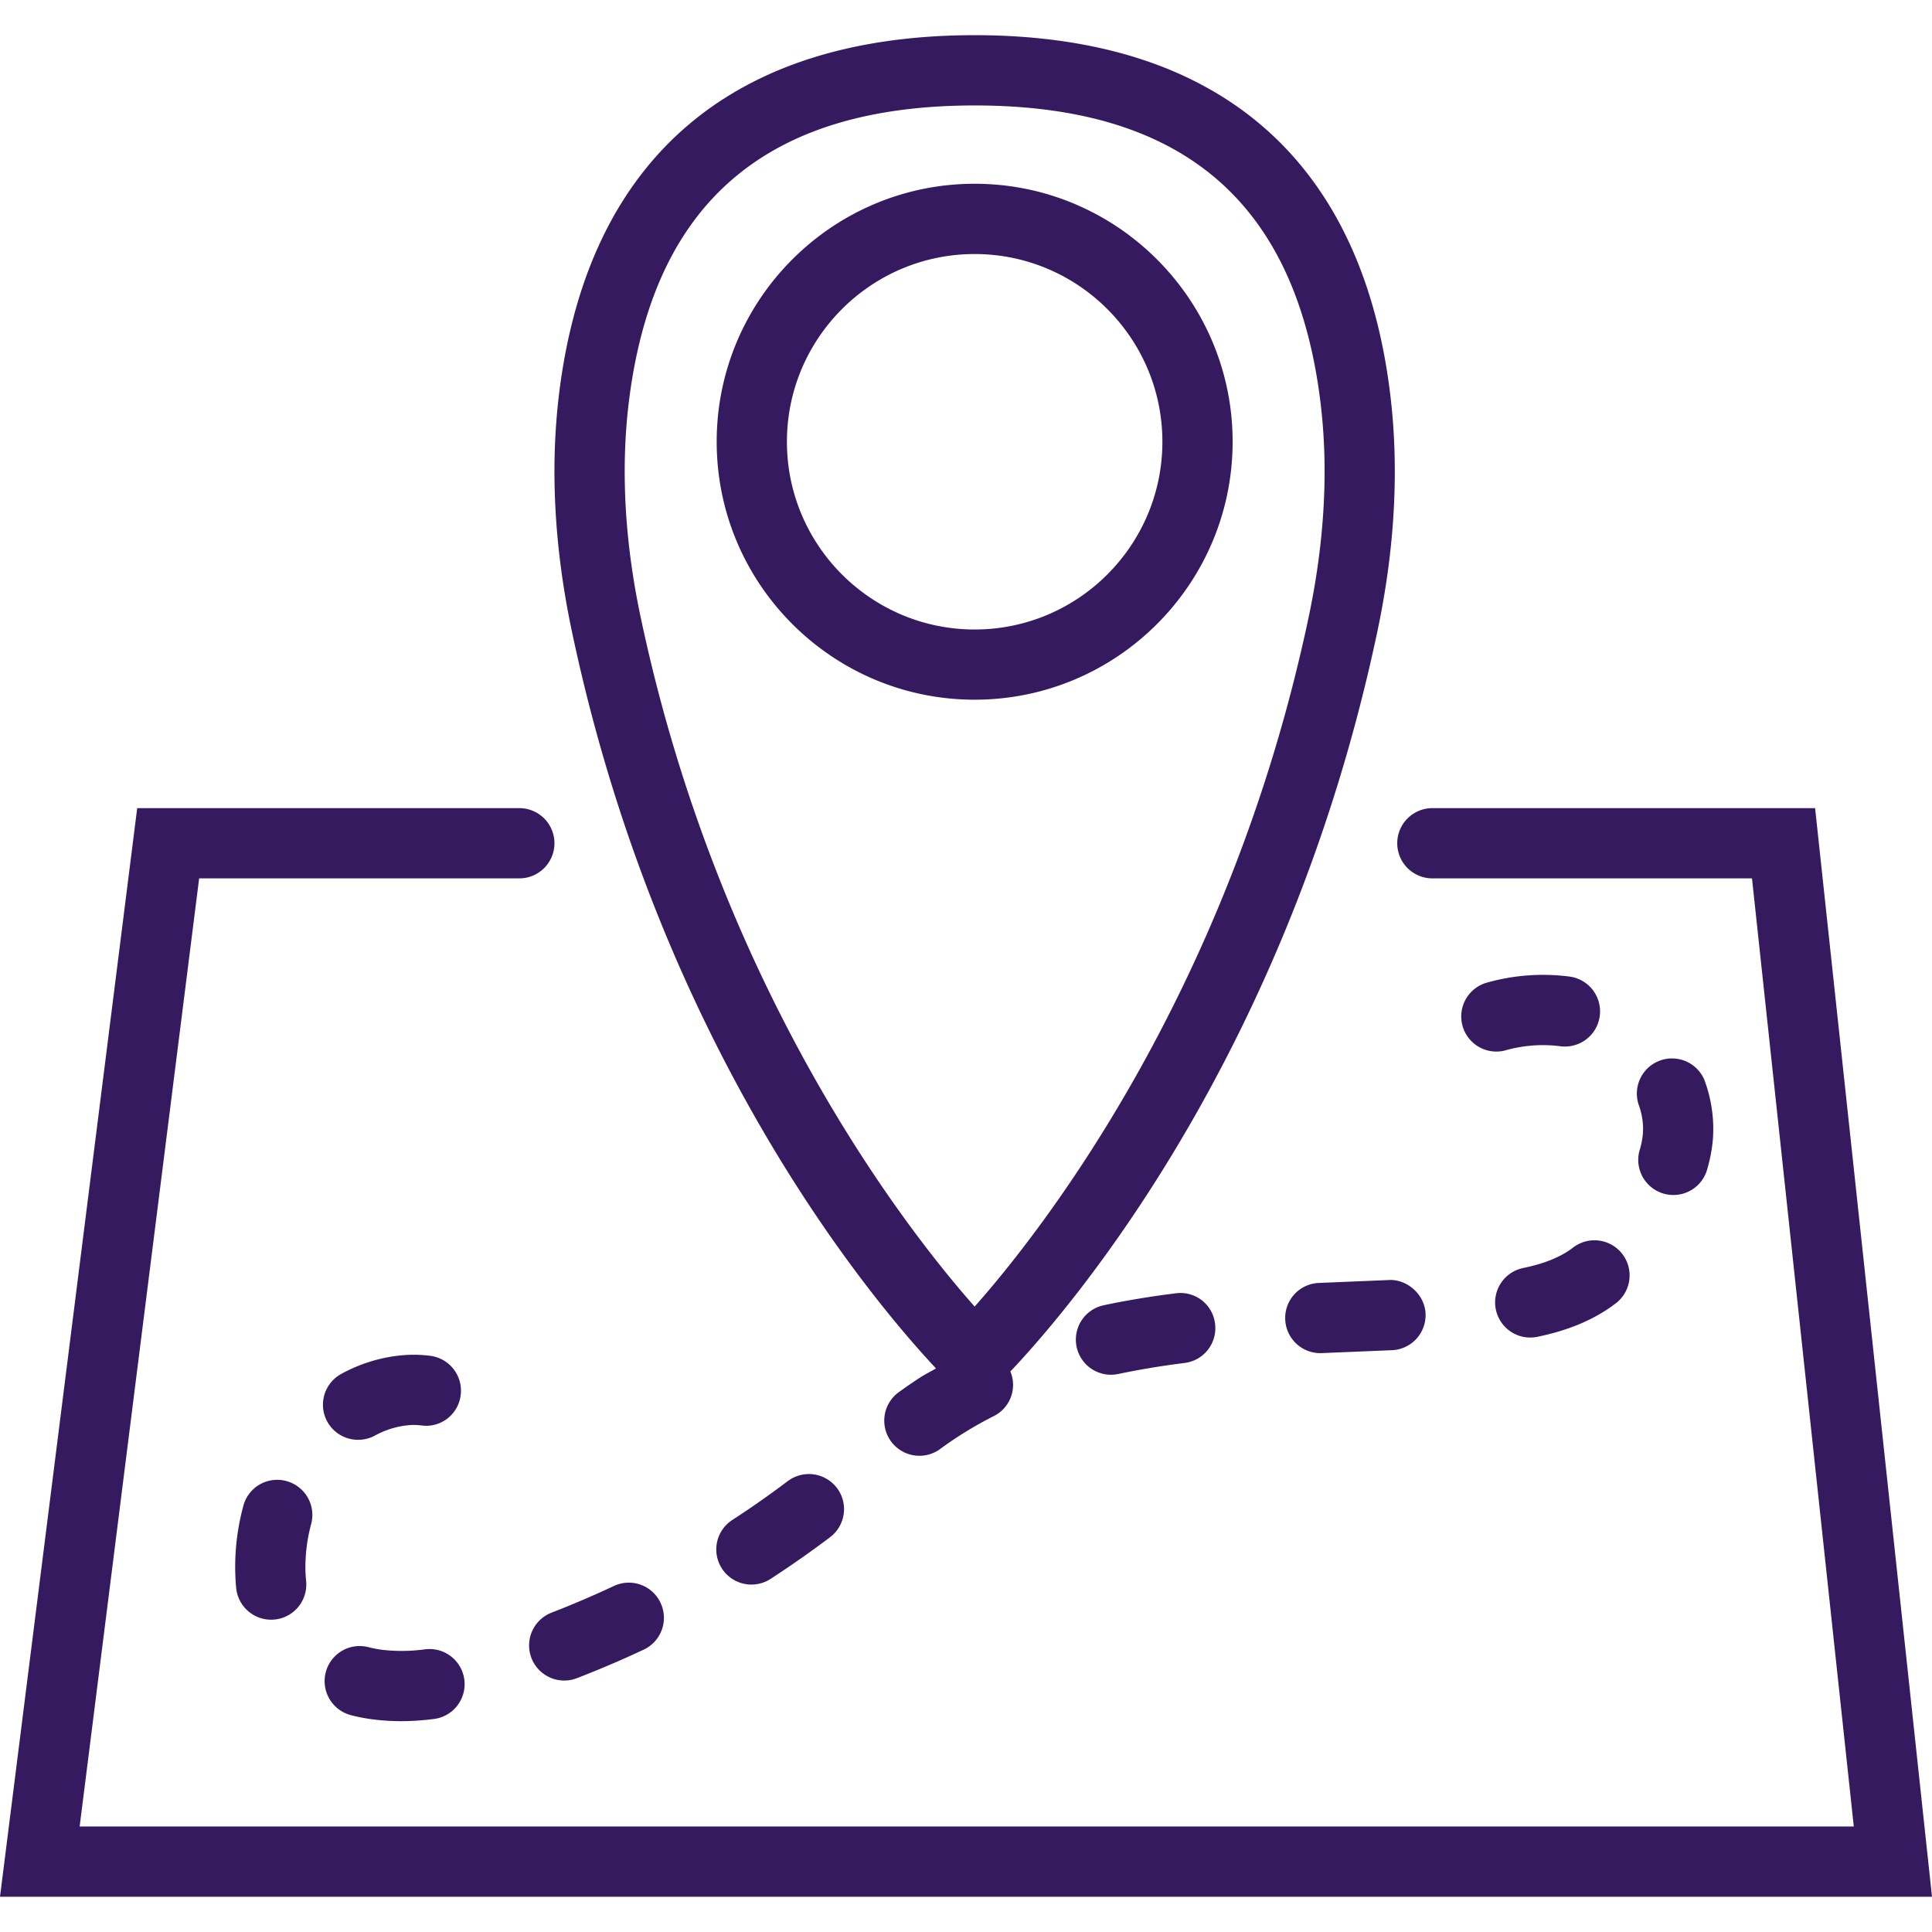
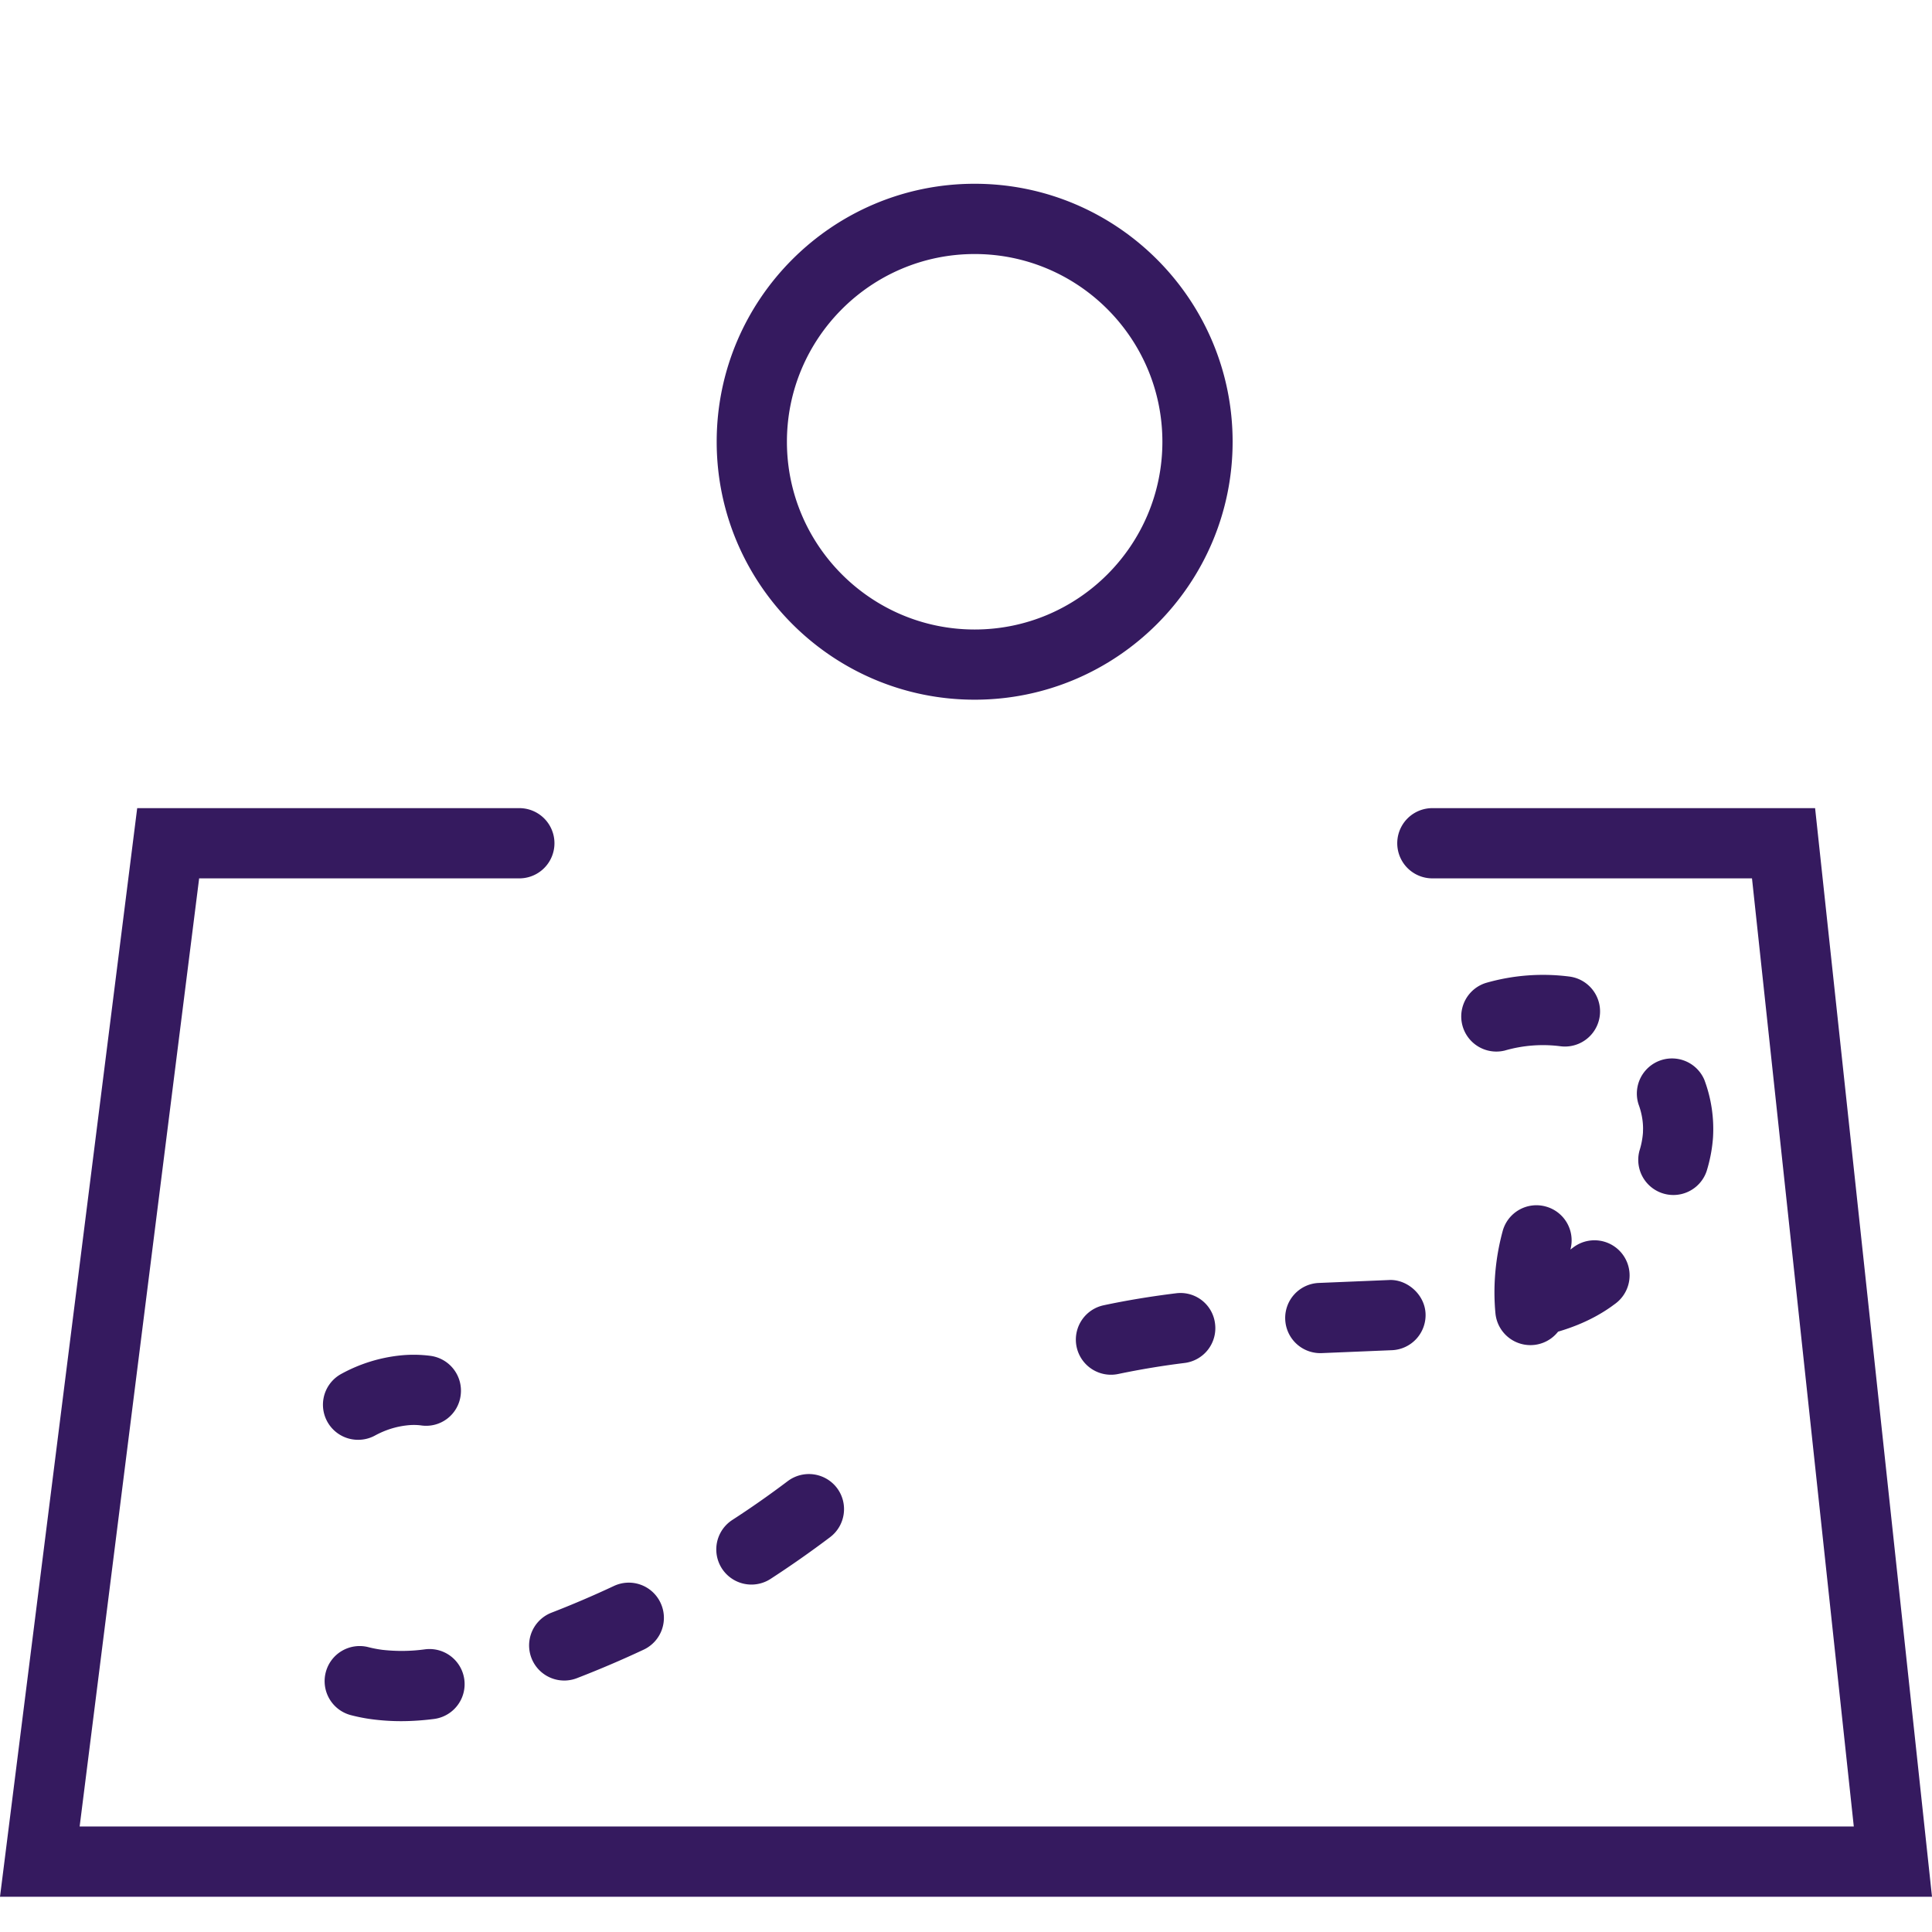
<svg xmlns="http://www.w3.org/2000/svg" width="512" height="512" x="0" y="0" viewBox="0 0 55.017 55.017" style="enable-background:new 0 0 512 512" xml:space="preserve" class="">
  <g>
    <path d="M51.688 23.013H40.789a1 1 0 1 0 0 2h9.102l2.899 27H2.268l3.403-27h9.118a1 1 0 1 0 0-2H3.907L0 54.013h55.017l-3.329-31z" fill="#351a5f" data-original="#000000" class="" />
-     <path d="M26.654 38.968c-.147.087-.304.164-.445.255-.22.142-.435.291-.646.445a1.001 1.001 0 0 0 1.184 1.613 10.836 10.836 0 0 1 1.562-.96.993.993 0 0 0 .462-1.269c.008-.008.018-.014.025-.022 1.809-1.916 7.905-9.096 10.429-21.058.512-2.426.627-4.754.342-6.919-.86-6.575-4.945-10.051-11.813-10.051-6.866 0-10.951 3.476-11.813 10.051-.284 2.166-.169 4.494.343 6.919 2.499 11.846 8.499 18.998 10.37 20.996zm-8.73-27.654c.733-5.592 3.949-8.311 9.831-8.311 5.883 0 9.098 2.719 9.83 8.311.255 1.94.148 4.043-.316 6.247C35 28.314 29.59 35.137 27.755 37.207c-1.837-2.072-7.246-8.898-9.514-19.646-.465-2.204-.571-4.306-.317-6.247z" fill="#351a5f" data-original="#000000" class="" />
-     <path d="M27.755 19.925c4.051 0 7.346-3.295 7.346-7.346s-3.295-7.346-7.346-7.346-7.346 3.295-7.346 7.346 3.295 7.346 7.346 7.346zm0-12.691c2.947 0 5.346 2.398 5.346 5.346s-2.398 5.346-5.346 5.346-5.346-2.398-5.346-5.346 2.399-5.346 5.346-5.346zM31.428 37.17a1 1 0 1 0 .418 1.956 23.245 23.245 0 0 1 1.886-.313.998.998 0 0 0 .869-1.115.99.99 0 0 0-1.115-.869c-.723.089-1.416.204-2.058.341zM36.599 37.576a1 1 0 0 0 .998.957l.044-.001 2.001-.083a1 1 0 0 0 .953-1.044c-.025-.553-.539-.984-1.044-.954l-1.996.083a.998.998 0 0 0-.956 1.042zM22.433 42.177c-.514.388-1.045.761-1.58 1.107a1 1 0 0 0 1.09 1.678 29.36 29.36 0 0 0 1.695-1.188c.44-.333.528-.96.196-1.401a1.003 1.003 0 0 0-1.401-.196zM44.72 35.583c-.338.237-.777.409-1.346.526a1 1 0 1 0 .405 1.959c.842-.174 1.526-.452 2.096-.853l.134-.098a1 1 0 0 0-1.207-1.595l-.082.061zM8.86 43.402a.999.999 0 0 0-.704-1.226.996.996 0 0 0-1.226.704 6.688 6.688 0 0 0-.233 1.758c.001.196.01.392.029.587a1 1 0 0 0 1.991-.204 3.996 3.996 0 0 1-.013-.638c.016-.324.068-.655.156-.981zM44.698 27.81a5.88 5.88 0 0 0-2.386.181 1 1 0 0 0 .543 1.924 3.903 3.903 0 0 1 1.575-.122 1 1 0 0 0 .268-1.983zM46.688 32.764a1 1 0 0 0 1.91.59c.099-.318.16-.641.183-.963a3.991 3.991 0 0 0-.247-1.642 1.001 1.001 0 0 0-1.875.695c.086.232.13.467.13.696l-.003.117a2.255 2.255 0 0 1-.098.507zM17.481 45.164c-.586.275-1.183.53-1.774.759a1 1 0 1 0 .721 1.866 29.865 29.865 0 0 0 1.903-.813 1 1 0 0 0 .48-1.33.997.997 0 0 0-1.33-.482zM10.201 41.001a1 1 0 0 0 .478-.122c.288-.157.595-.255.911-.289.135-.016.273-.016.406.002a.99.99 0 0 0 1.122-.86 1 1 0 0 0-.86-1.122 3.693 3.693 0 0 0-.891-.008 4.445 4.445 0 0 0-1.646.521.999.999 0 0 0 .48 1.878zM9.993 48.842c.216.056.436.098.654.124.256.031.512.047.769.047.313 0 .627-.022.94-.062a.999.999 0 1 0-.25-1.984 4.9 4.9 0 0 1-1.216.015 3.335 3.335 0 0 1-.394-.075.997.997 0 0 0-1.22.716 1.001 1.001 0 0 0 .717 1.219z" fill="#351a5f" data-original="#000000" class="" />
+     <path d="M27.755 19.925c4.051 0 7.346-3.295 7.346-7.346s-3.295-7.346-7.346-7.346-7.346 3.295-7.346 7.346 3.295 7.346 7.346 7.346zm0-12.691c2.947 0 5.346 2.398 5.346 5.346s-2.398 5.346-5.346 5.346-5.346-2.398-5.346-5.346 2.399-5.346 5.346-5.346zM31.428 37.17a1 1 0 1 0 .418 1.956 23.245 23.245 0 0 1 1.886-.313.998.998 0 0 0 .869-1.115.99.99 0 0 0-1.115-.869c-.723.089-1.416.204-2.058.341zM36.599 37.576a1 1 0 0 0 .998.957l.044-.001 2.001-.083a1 1 0 0 0 .953-1.044c-.025-.553-.539-.984-1.044-.954l-1.996.083a.998.998 0 0 0-.956 1.042zM22.433 42.177c-.514.388-1.045.761-1.58 1.107a1 1 0 0 0 1.09 1.678 29.36 29.36 0 0 0 1.695-1.188c.44-.333.528-.96.196-1.401a1.003 1.003 0 0 0-1.401-.196zM44.72 35.583c-.338.237-.777.409-1.346.526a1 1 0 1 0 .405 1.959c.842-.174 1.526-.452 2.096-.853l.134-.098a1 1 0 0 0-1.207-1.595l-.082.061za.999.999 0 0 0-.704-1.226.996.996 0 0 0-1.226.704 6.688 6.688 0 0 0-.233 1.758c.001.196.01.392.029.587a1 1 0 0 0 1.991-.204 3.996 3.996 0 0 1-.013-.638c.016-.324.068-.655.156-.981zM44.698 27.81a5.88 5.88 0 0 0-2.386.181 1 1 0 0 0 .543 1.924 3.903 3.903 0 0 1 1.575-.122 1 1 0 0 0 .268-1.983zM46.688 32.764a1 1 0 0 0 1.91.59c.099-.318.16-.641.183-.963a3.991 3.991 0 0 0-.247-1.642 1.001 1.001 0 0 0-1.875.695c.086.232.13.467.13.696l-.003.117a2.255 2.255 0 0 1-.098.507zM17.481 45.164c-.586.275-1.183.53-1.774.759a1 1 0 1 0 .721 1.866 29.865 29.865 0 0 0 1.903-.813 1 1 0 0 0 .48-1.33.997.997 0 0 0-1.33-.482zM10.201 41.001a1 1 0 0 0 .478-.122c.288-.157.595-.255.911-.289.135-.016.273-.016.406.002a.99.99 0 0 0 1.122-.86 1 1 0 0 0-.86-1.122 3.693 3.693 0 0 0-.891-.008 4.445 4.445 0 0 0-1.646.521.999.999 0 0 0 .48 1.878zM9.993 48.842c.216.056.436.098.654.124.256.031.512.047.769.047.313 0 .627-.022.94-.062a.999.999 0 1 0-.25-1.984 4.9 4.9 0 0 1-1.216.015 3.335 3.335 0 0 1-.394-.075.997.997 0 0 0-1.22.716 1.001 1.001 0 0 0 .717 1.219z" fill="#351a5f" data-original="#000000" class="" />
  </g>
</svg>